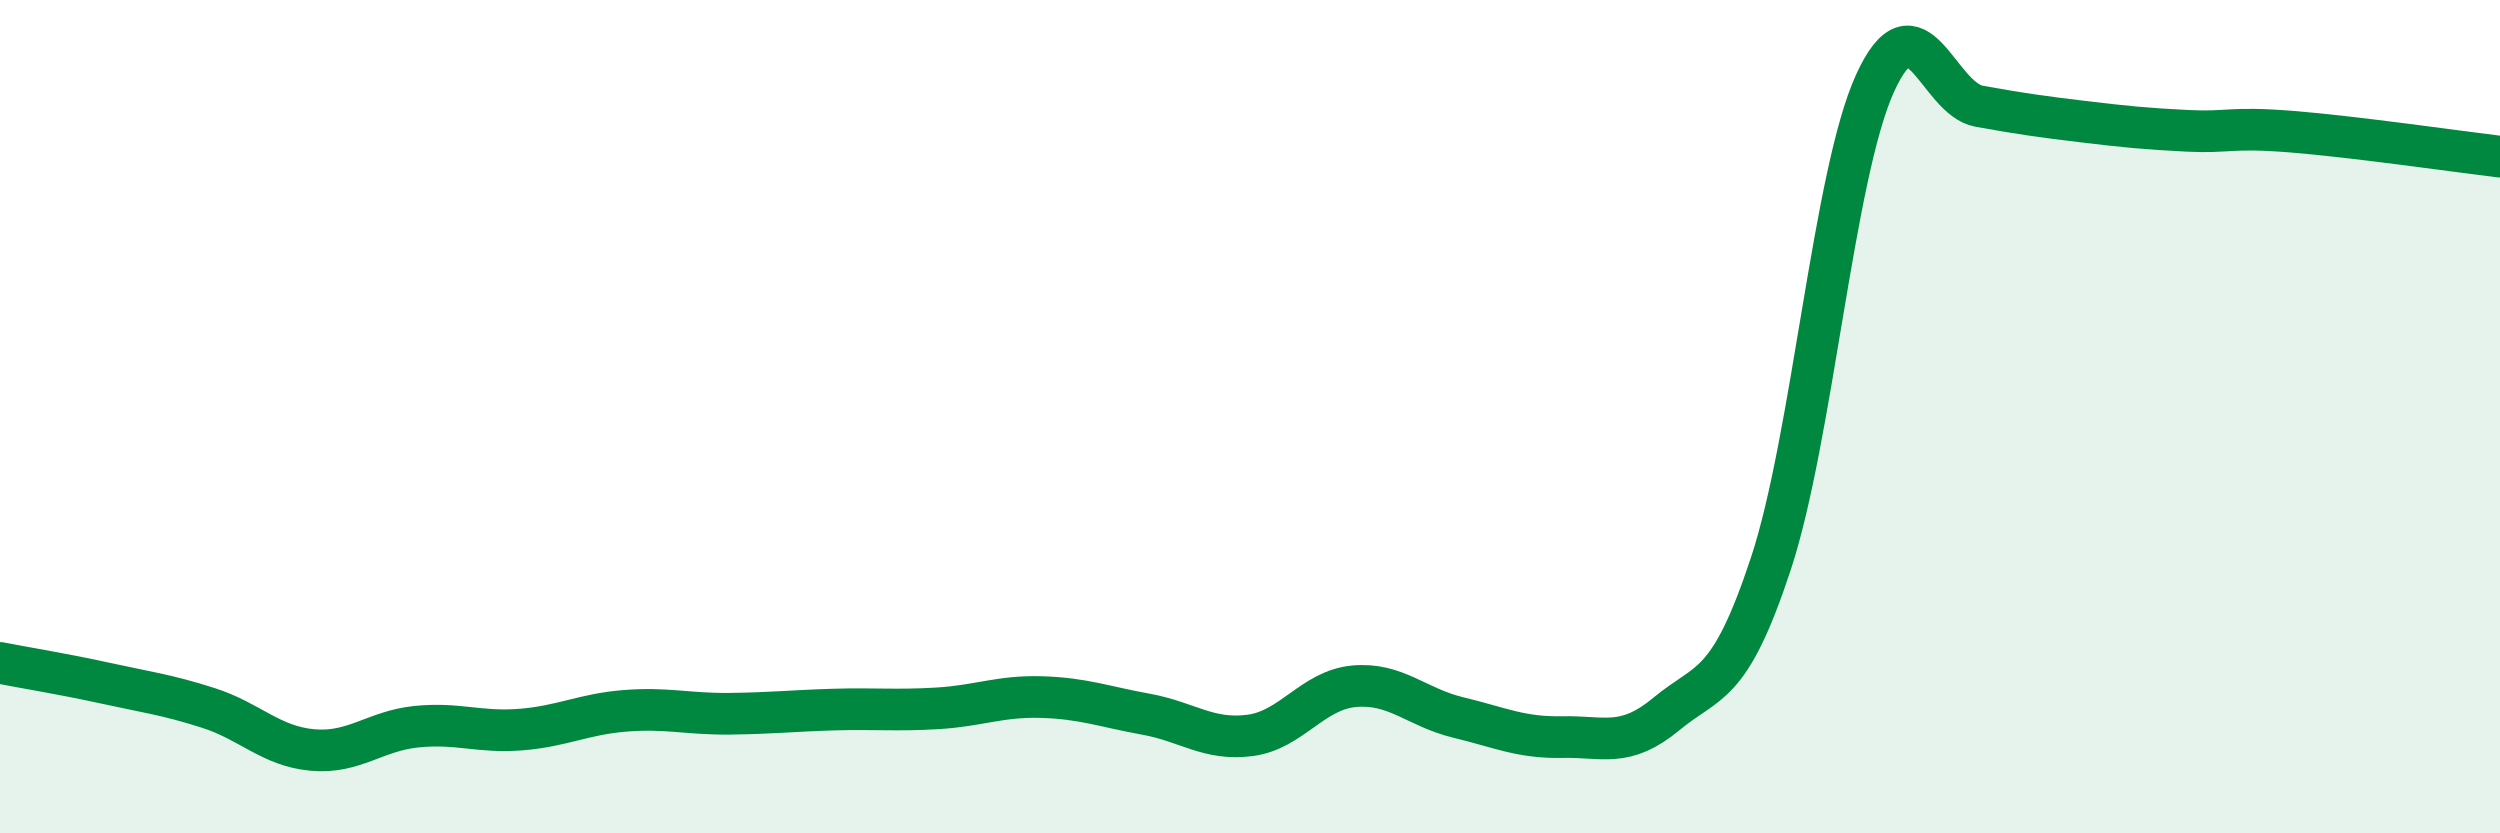
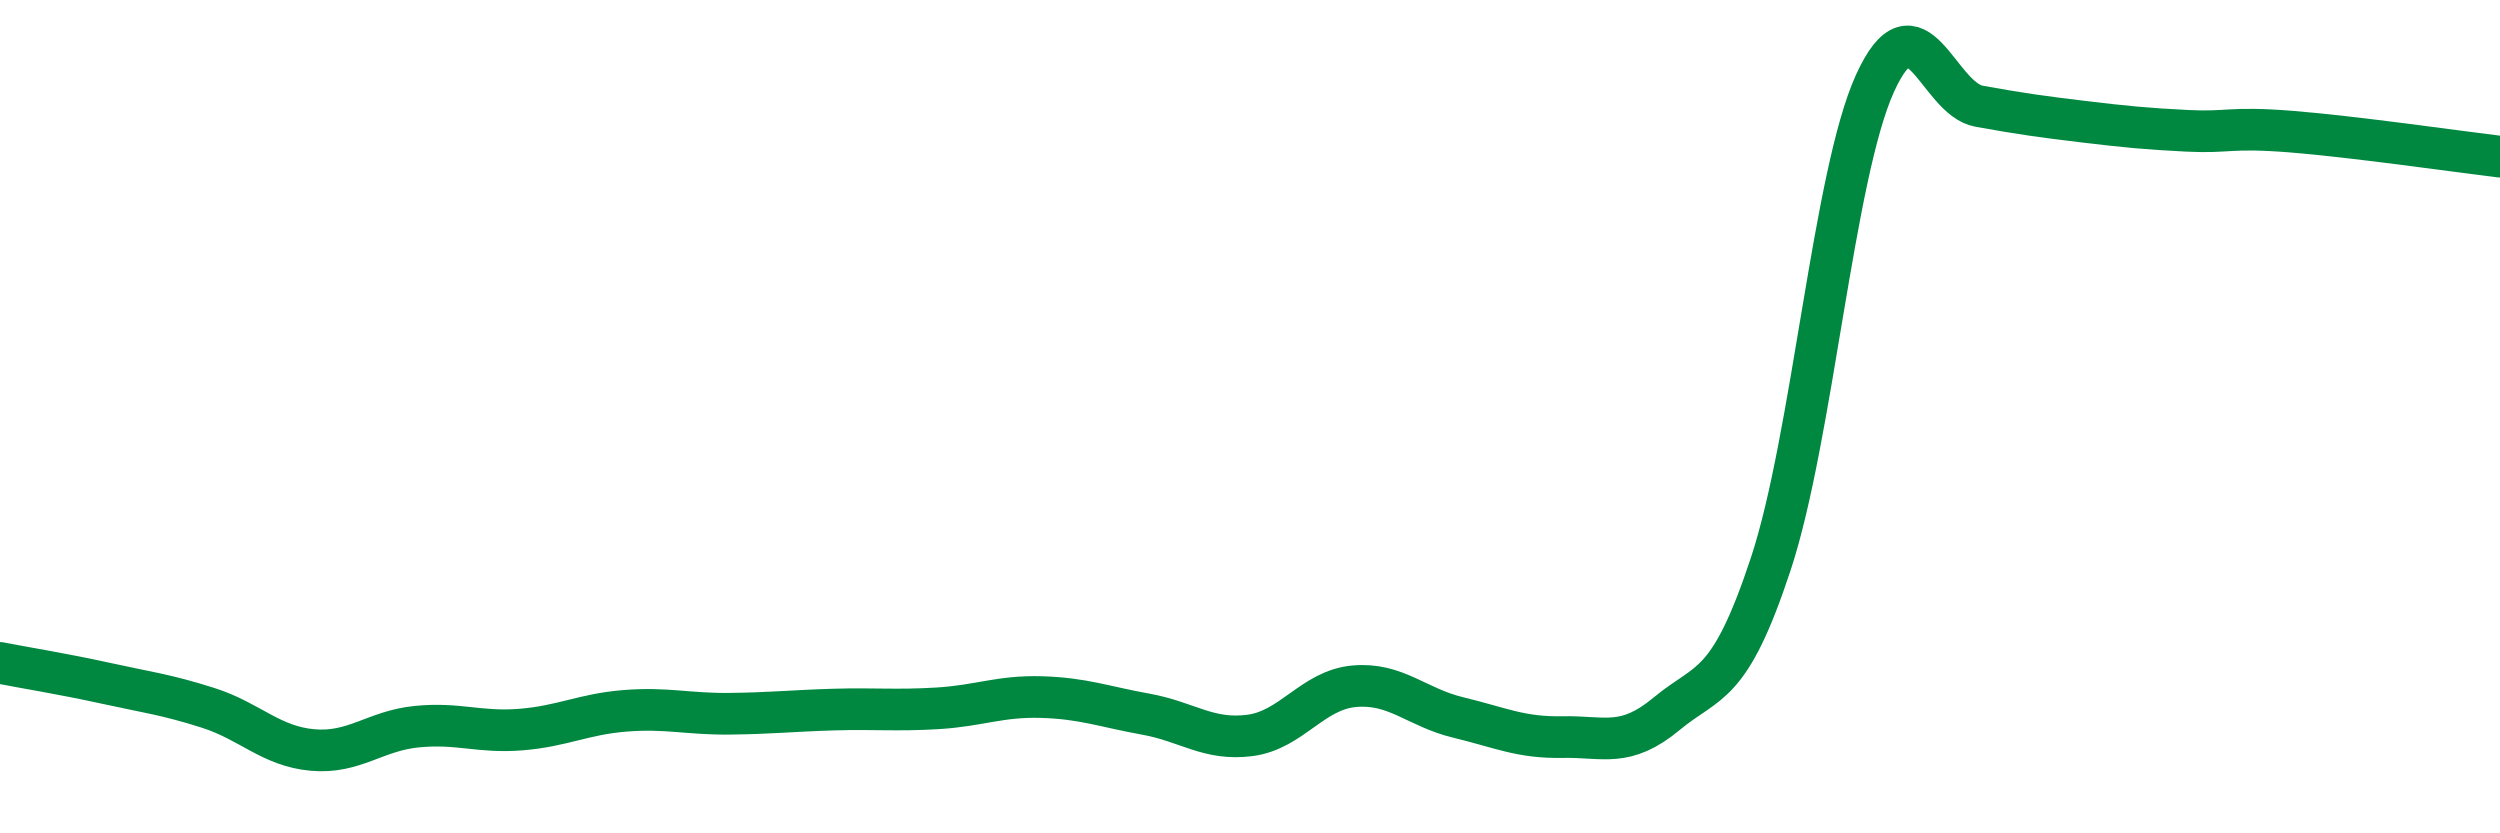
<svg xmlns="http://www.w3.org/2000/svg" width="60" height="20" viewBox="0 0 60 20">
-   <path d="M 0,15.91 C 0.5,16.01 1.5,16.17 2.5,16.39 C 3.5,16.61 4,16.67 5,16.99 C 6,17.31 6.5,17.91 7.5,18 C 8.5,18.09 9,17.54 10,17.44 C 11,17.34 11.5,17.59 12.5,17.51 C 13.5,17.43 14,17.14 15,17.06 C 16,16.98 16.5,17.14 17.5,17.13 C 18.5,17.12 19,17.06 20,17.03 C 21,17 21.5,17.06 22.5,17 C 23.5,16.94 24,16.7 25,16.73 C 26,16.76 26.5,16.96 27.5,17.14 C 28.5,17.32 29,17.78 30,17.65 C 31,17.52 31.5,16.56 32.5,16.47 C 33.5,16.38 34,16.98 35,17.22 C 36,17.46 36.5,17.71 37.5,17.69 C 38.5,17.67 39,17.96 40,17.13 C 41,16.3 41.5,16.56 42.5,13.53 C 43.5,10.5 44,4.2 45,2 C 46,-0.2 46.5,2.37 47.5,2.55 C 48.5,2.73 49,2.8 50,2.92 C 51,3.04 51.5,3.09 52.5,3.14 C 53.5,3.19 53.5,3.04 55,3.16 C 56.5,3.28 59,3.64 60,3.76L60 20L0 20Z" fill="#008740" opacity="0.1" stroke-linecap="round" stroke-linejoin="round" />
  <path d="M 0,15.91 C 0.5,16.01 1.5,16.17 2.5,16.39 C 3.5,16.61 4,16.67 5,16.99 C 6,17.31 6.5,17.91 7.5,18 C 8.5,18.09 9,17.54 10,17.44 C 11,17.34 11.5,17.59 12.5,17.51 C 13.5,17.43 14,17.14 15,17.06 C 16,16.98 16.5,17.14 17.5,17.13 C 18.5,17.12 19,17.06 20,17.03 C 21,17 21.5,17.06 22.5,17 C 23.5,16.94 24,16.7 25,16.73 C 26,16.76 26.5,16.96 27.5,17.14 C 28.5,17.32 29,17.78 30,17.65 C 31,17.52 31.5,16.56 32.5,16.47 C 33.5,16.38 34,16.98 35,17.22 C 36,17.46 36.5,17.71 37.5,17.69 C 38.5,17.67 39,17.96 40,17.13 C 41,16.3 41.5,16.56 42.5,13.53 C 43.5,10.5 44,4.2 45,2 C 46,-0.2 46.5,2.37 47.5,2.55 C 48.5,2.73 49,2.8 50,2.92 C 51,3.04 51.5,3.09 52.5,3.14 C 53.5,3.19 53.5,3.04 55,3.16 C 56.5,3.28 59,3.64 60,3.76" stroke="#008740" stroke-width="1" fill="none" stroke-linecap="round" stroke-linejoin="round" />
</svg>